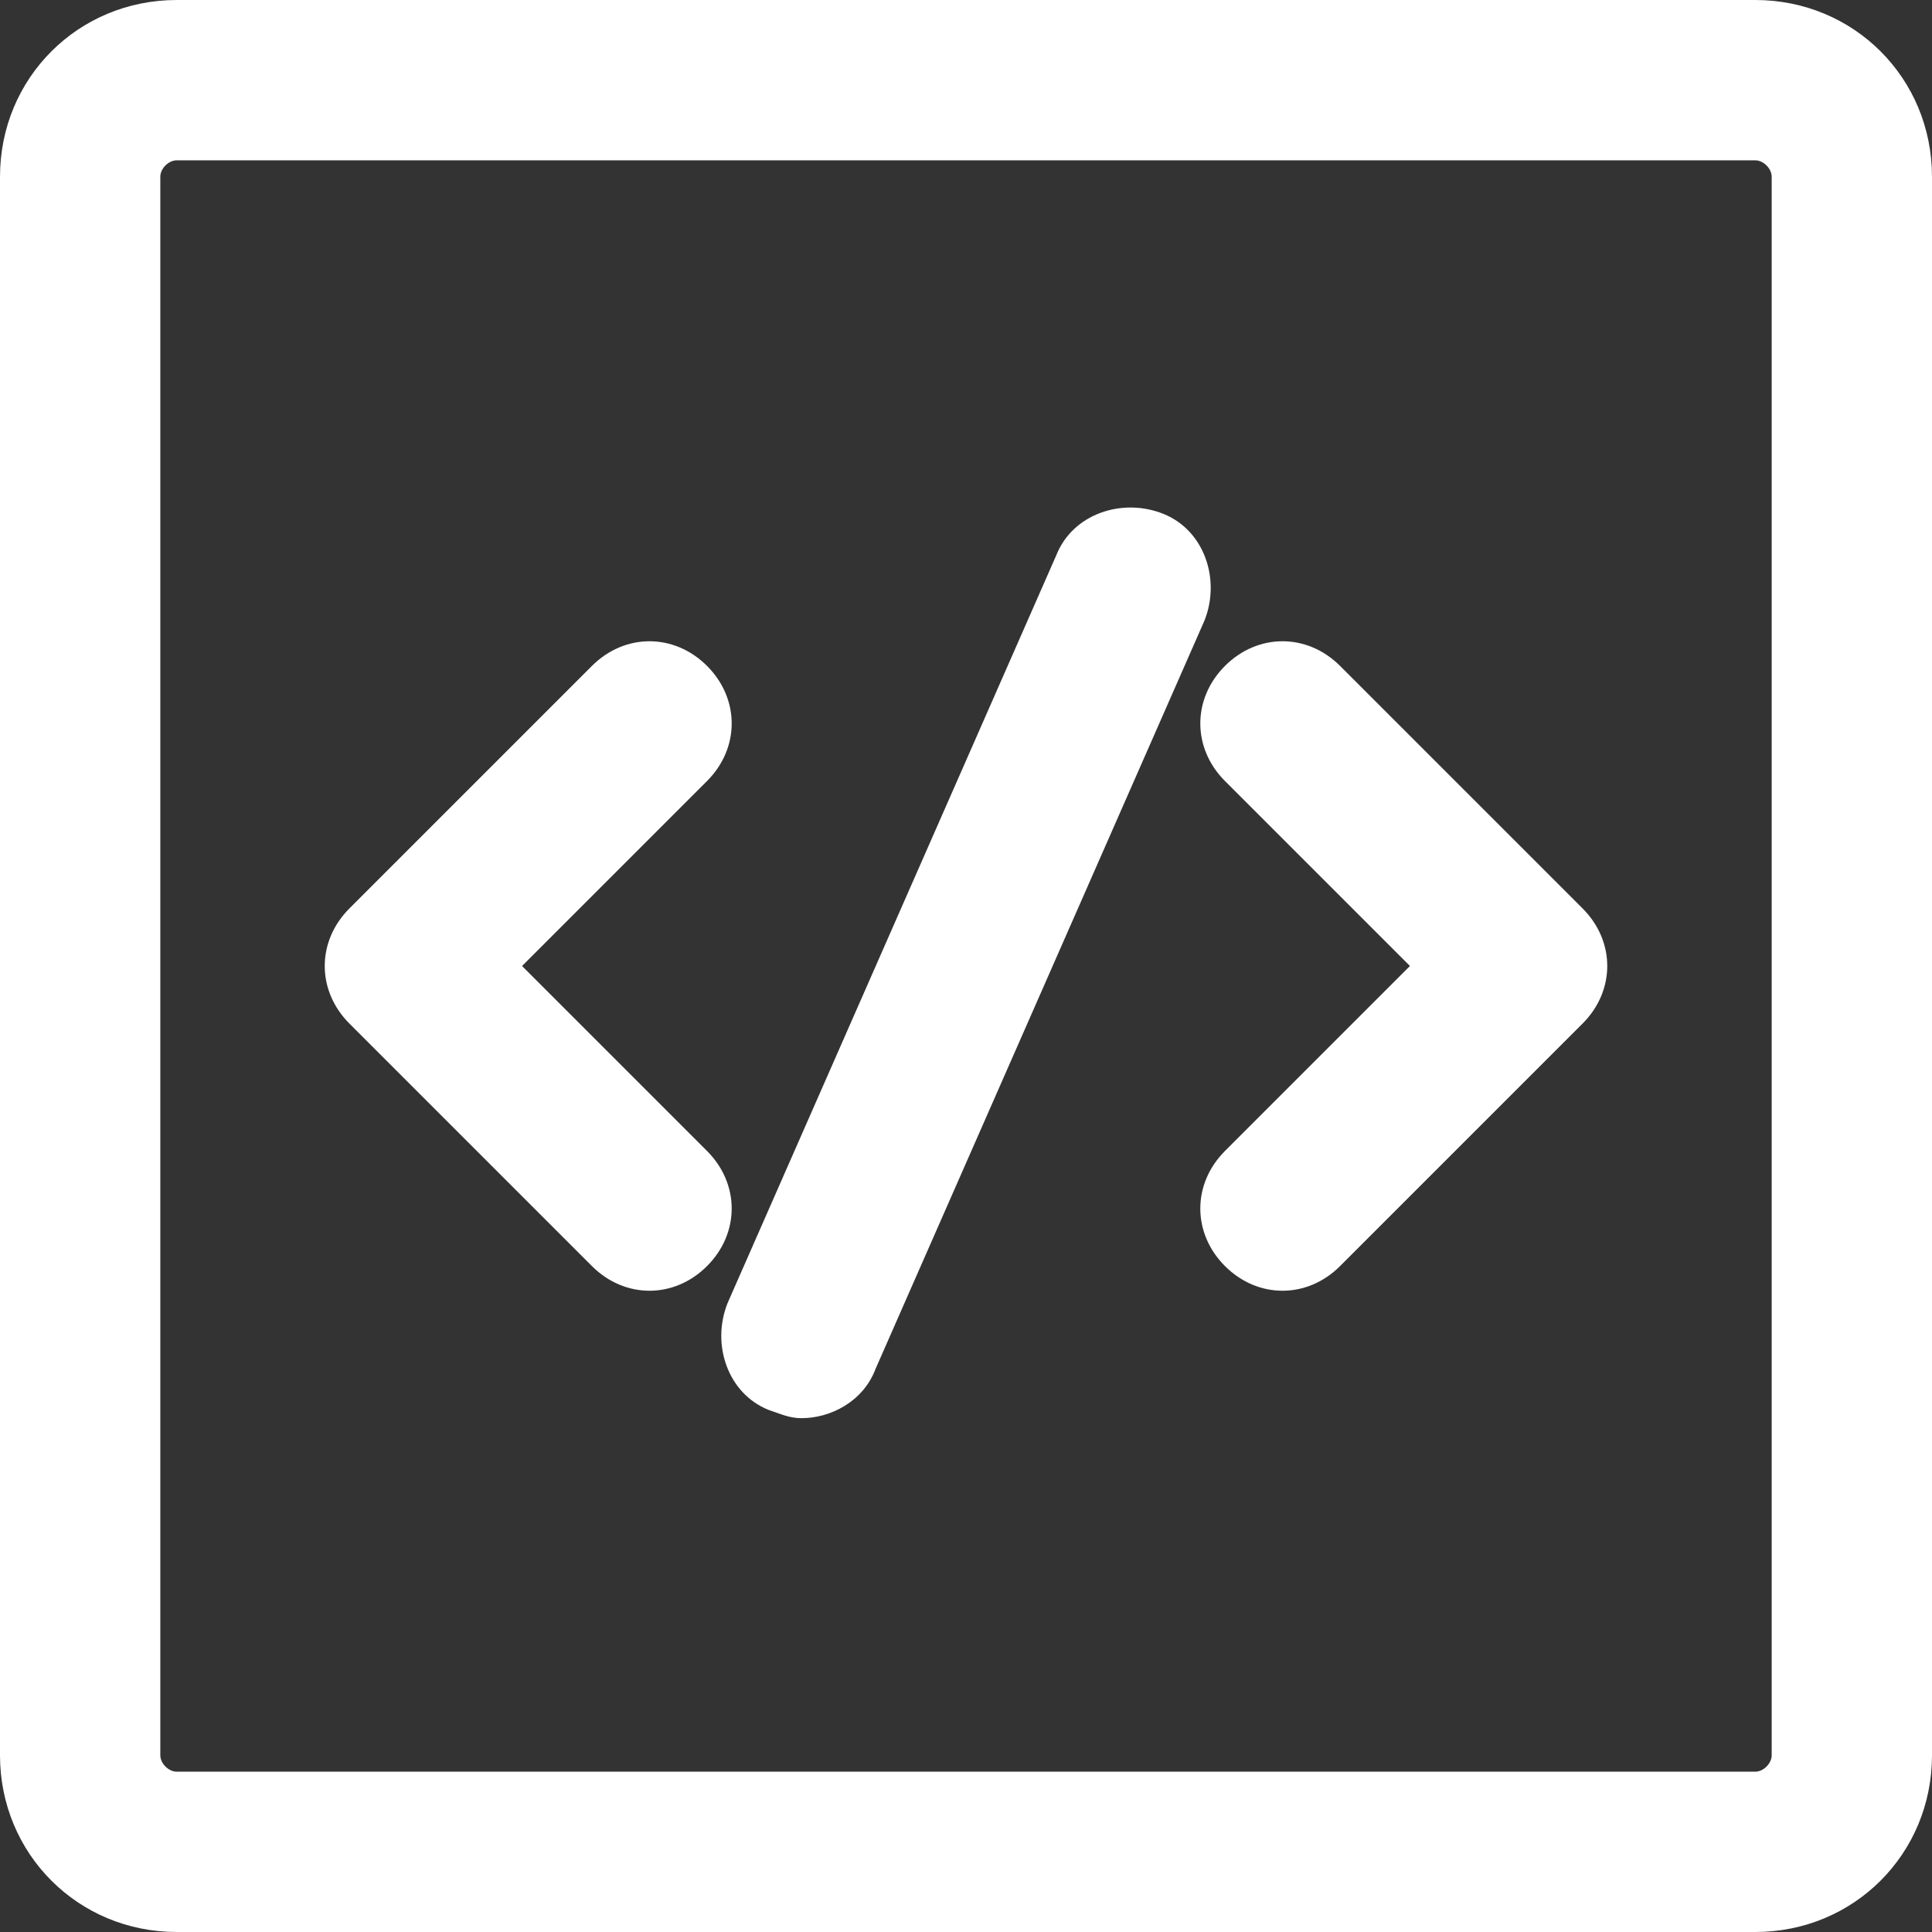
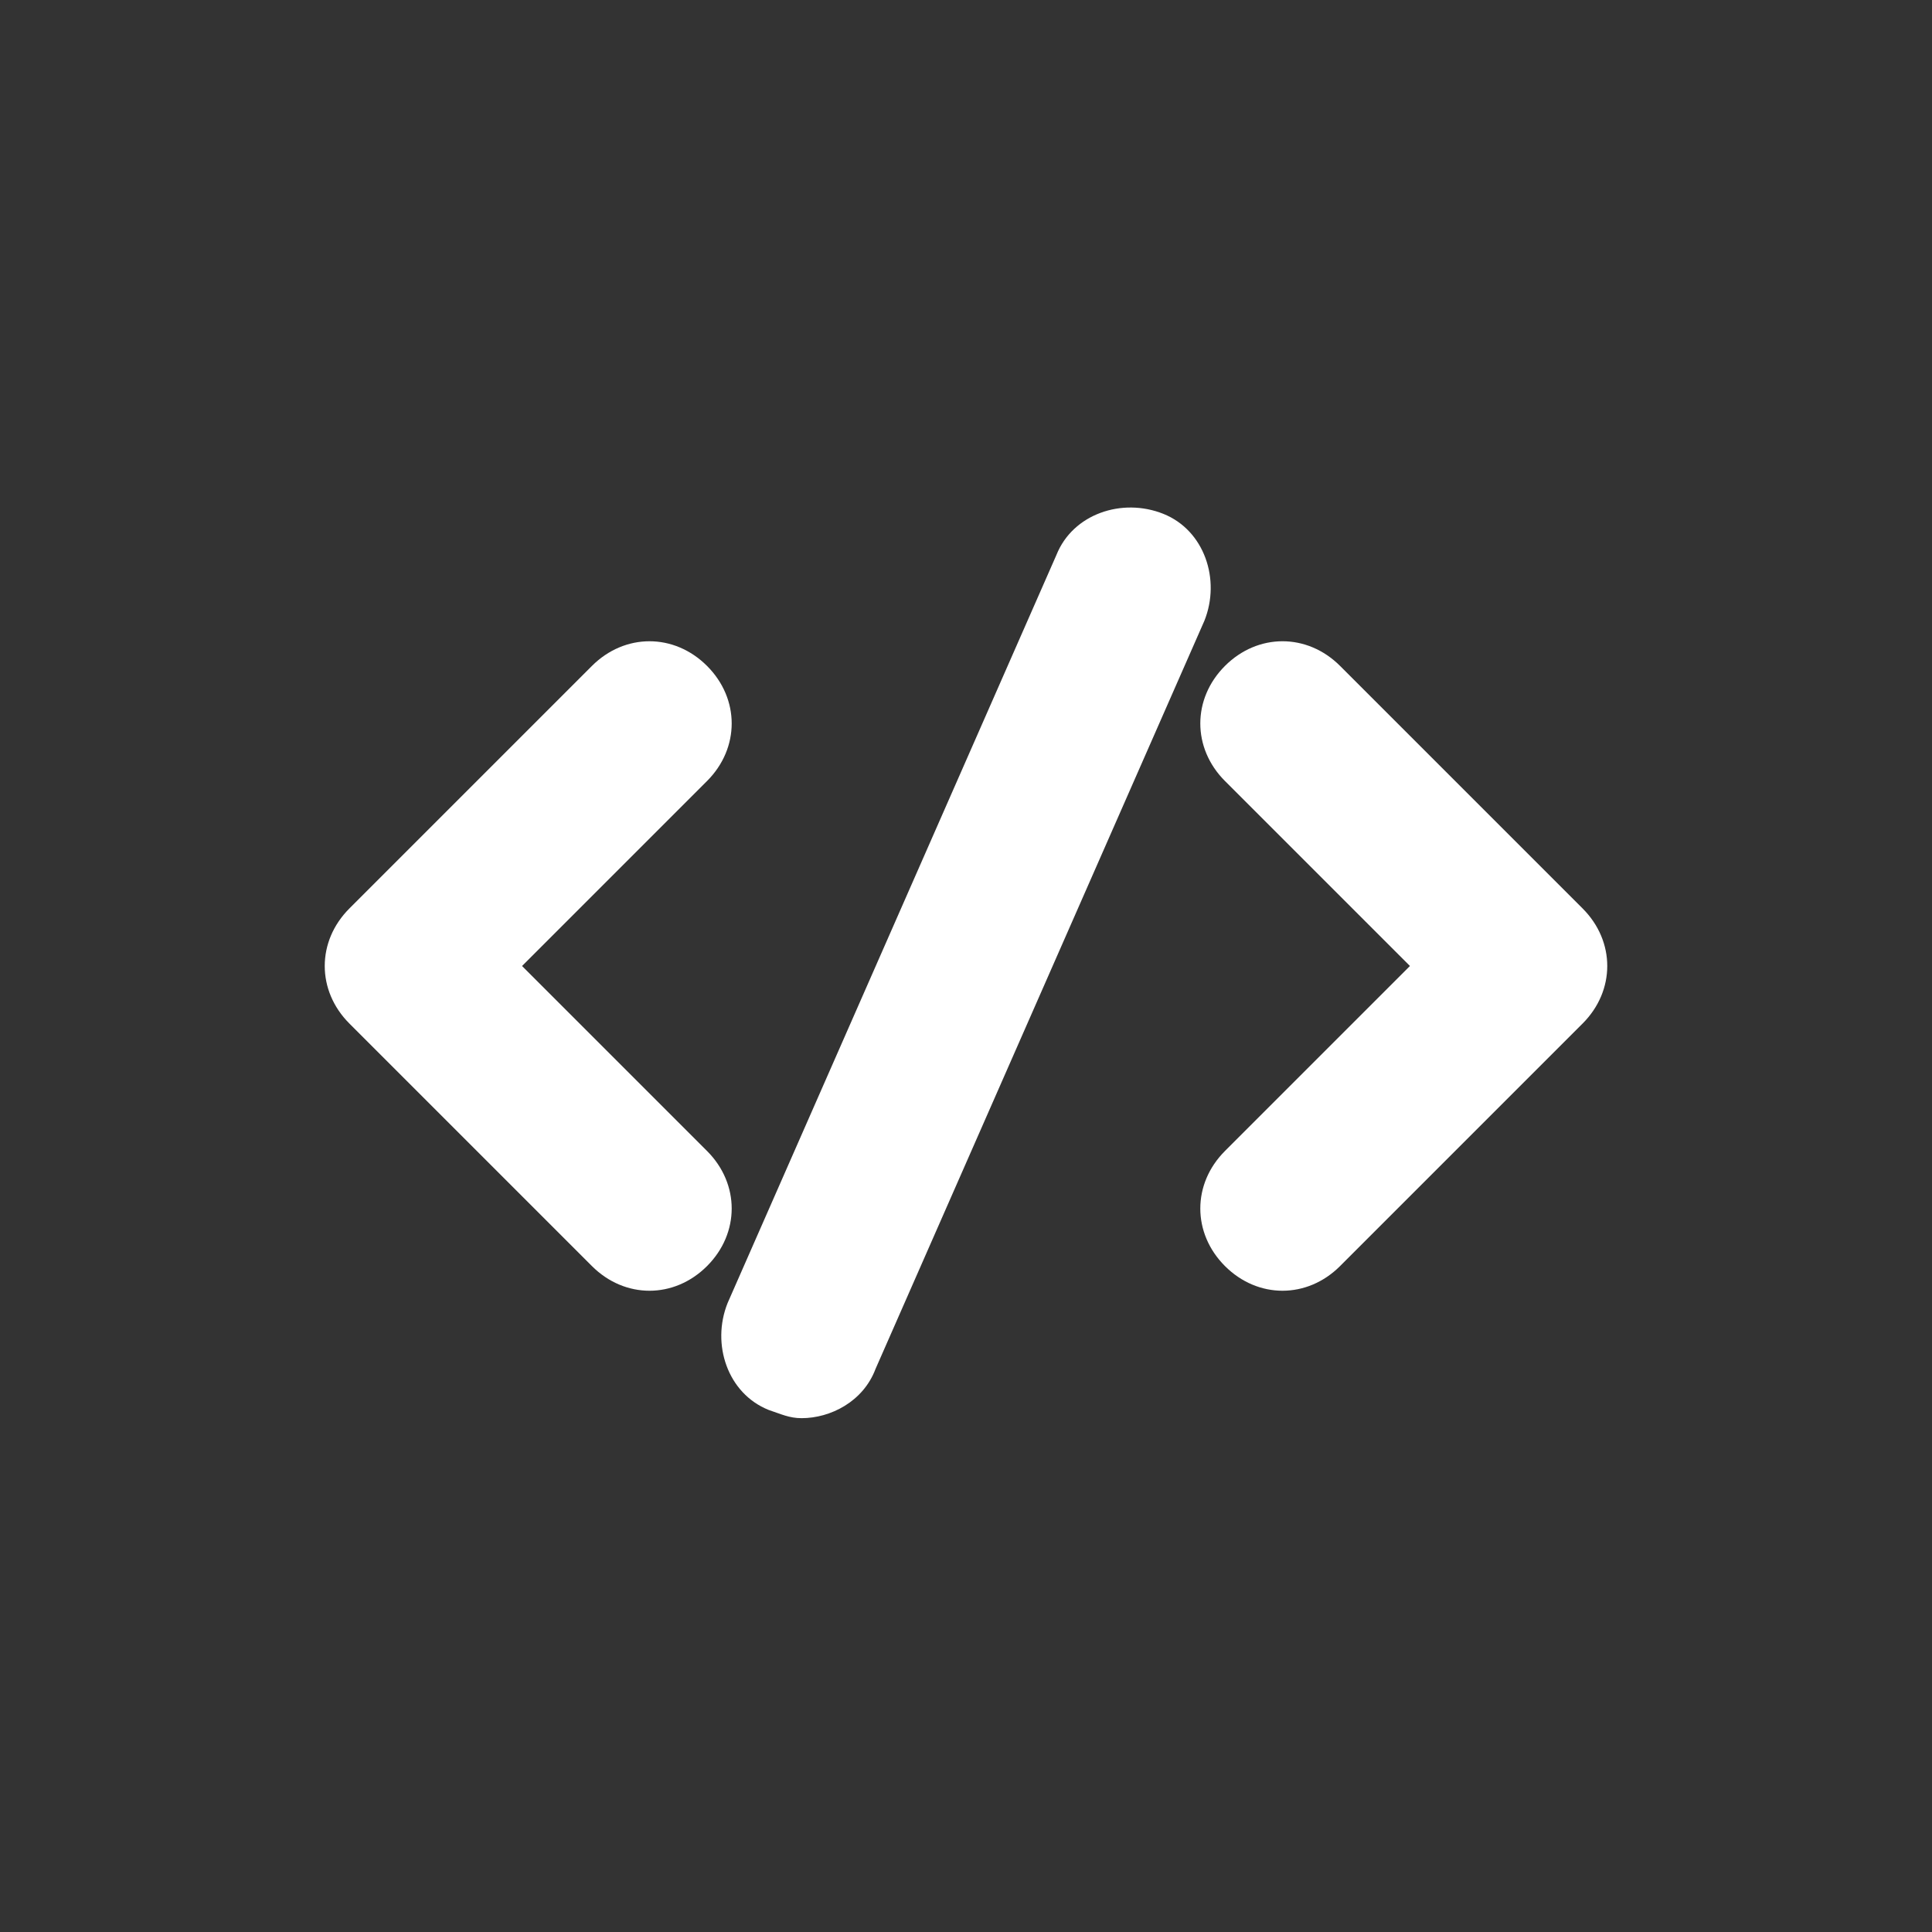
<svg xmlns="http://www.w3.org/2000/svg" viewBox="0 0 95.481 95.481" height="95.481" width="95.481" data-background-color="#ffffff" preserveAspectRatio="xMidYMid meet" id="tight-bounds">
  <rect x="0" y="0" width="95.481" height="95.481" fill="#333333" stroke="none" />
  <g>
    <svg viewBox="0 0 95.481 95.481" height="95.481" width="95.481">
      <g>
        <svg viewBox="0 0 95.481 95.481" height="95.481" width="95.481">
          <g id="textblocktransform">
            <svg viewBox="0 0 95.481 95.481" height="95.481" width="95.481" id="textblock">
              <g>
                <svg viewBox="0 0 95.481 95.481" height="95.481" width="95.481">
                  <g>
                    <svg viewBox="0 0 95.481 95.481" height="95.481" width="95.481">
                      <g>
                        <svg xml:space="preserve" viewBox="0.5 0.5 47 47" x="0" y="0" height="95.481" width="95.481" class="icon-icon-0" data-fill-palette-color="accent" id="icon-0">
-                           <path d="M43.2 47.5H4.8c-2.4 0-4.3-1.9-4.3-4.3V4.8C0.5 2.4 2.4 0.5 4.8 0.5h38.4c2.4 0 4.3 1.9 4.3 4.3v38.4c0 2.4-1.9 4.3-4.3 4.3M4.8 4.4c-0.2 0-0.4 0.2-0.4 0.4v38.4c0 0.2 0.2 0.4 0.4 0.4h38.4c0.2 0 0.4-0.2 0.4-0.4V4.8c0-0.2-0.2-0.4-0.4-0.4z" fill="#ffffff" data-fill-palette-color="accent" />
                          <path d="M16.3 31.9c-0.5 0-1-0.2-1.4-0.6L9 25.4c-0.8-0.8-0.8-2 0-2.8l5.9-5.9c0.8-0.8 2-0.8 2.8 0s0.8 2 0 2.8L13.2 24l4.5 4.5c0.8 0.8 0.8 2 0 2.8-0.4 0.4-0.9 0.6-1.4 0.6M31.7 31.9c-0.5 0-1-0.2-1.4-0.6-0.8-0.8-0.8-2 0-2.8l4.5-4.5-4.5-4.5c-0.8-0.8-0.8-2 0-2.8s2-0.8 2.8 0l5.9 5.9c0.4 0.4 0.6 0.9 0.6 1.4s-0.2 1-0.6 1.4l-5.9 5.9c-0.4 0.4-0.9 0.6-1.4 0.6M20 35c-0.3 0-0.5-0.1-0.8-0.2-1-0.4-1.4-1.6-1-2.6l8-18.2c0.4-1 1.6-1.4 2.6-1s1.4 1.6 1 2.6l-8 18.2c-0.3 0.8-1.1 1.2-1.8 1.2" fill="#ffffff" data-fill-palette-color="accent" />
                        </svg>
                      </g>
                    </svg>
                  </g>
                </svg>
              </g>
            </svg>
          </g>
        </svg>
      </g>
    </svg>
  </g>
  <defs />
</svg>